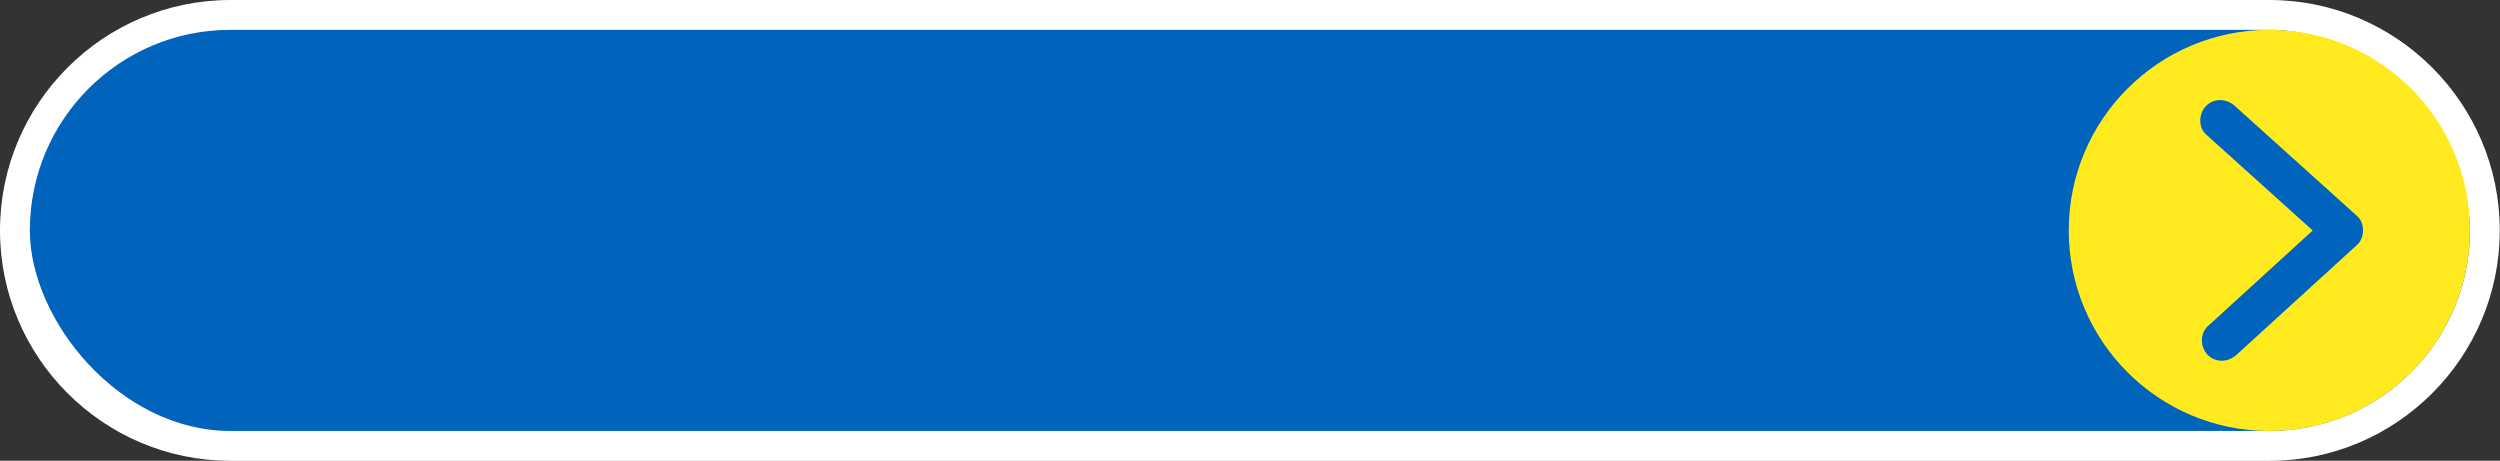
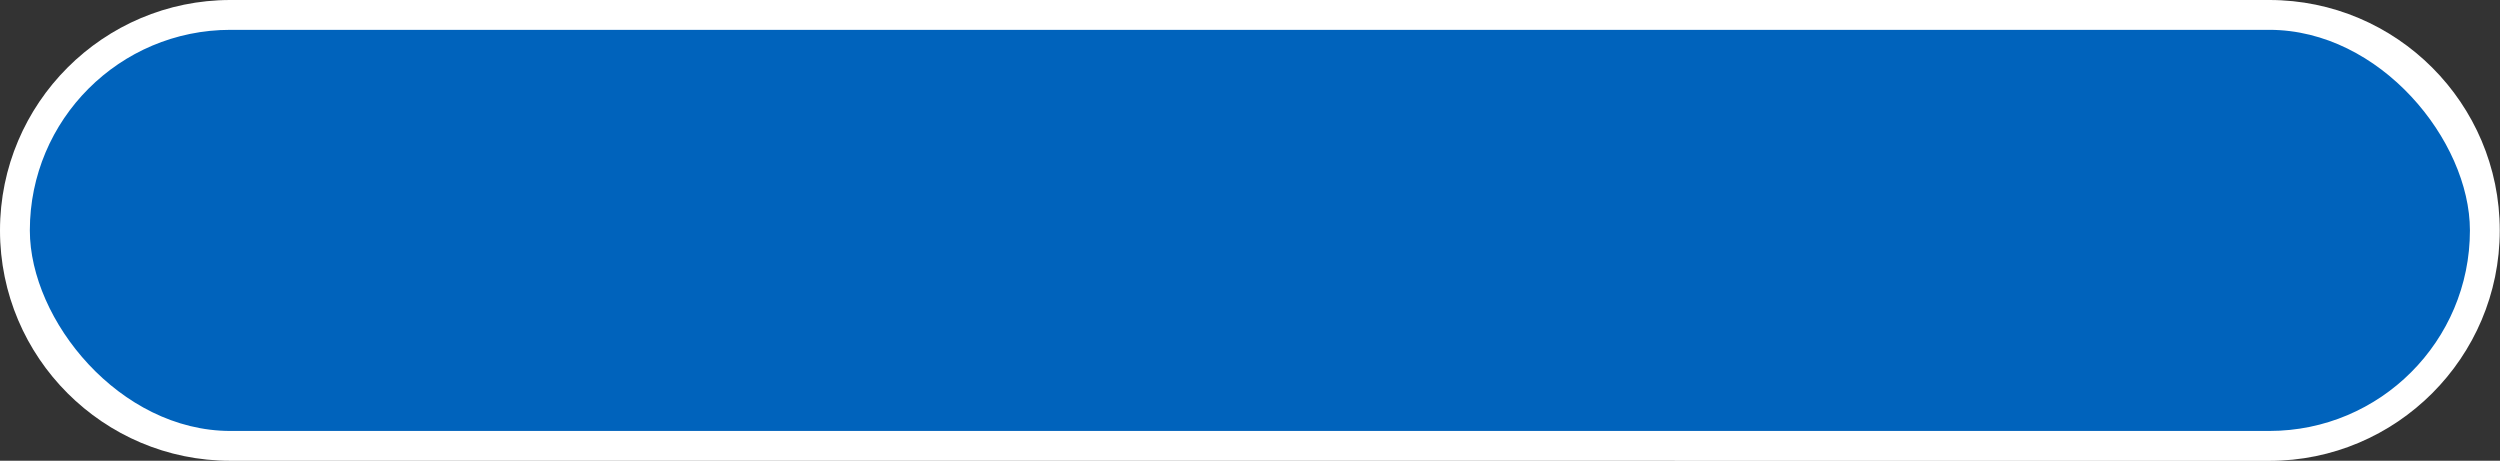
<svg xmlns="http://www.w3.org/2000/svg" height="77.2" preserveAspectRatio="xMidYMid meet" version="1.0" viewBox="0.0 0.0 418.9 77.2" width="418.9" zoomAndPan="magnify">
  <rect x="0.0" y="0.0" width="418.9" height="77.2" fill="#333333" stroke="none" />
  <g id="change1_1">
-     <path d="m38.61,77.21C17.32,77.21,0,59.9,0,38.61S17.32,0,38.61,0h341.64c21.29,0,38.61,17.32,38.61,38.61s-17.32,38.61-38.61,38.61H38.61Z" fill="#fff" />
+     <path d="m38.61,77.21C17.32,77.21,0,59.9,0,38.61S17.32,0,38.61,0h341.64c21.29,0,38.61,17.32,38.61,38.61s-17.32,38.61-38.61,38.61Z" fill="#fff" />
  </g>
  <g id="change2_1">
    <rect fill="#0063bc" height="67.21" rx="33.61" ry="33.61" width="408.86" x="5" y="5" />
  </g>
  <g id="change3_1">
-     <circle cx="380.25" cy="38.61" fill="#ffea20" r="33.61" />
-   </g>
+     </g>
  <g id="change2_2">
    <path d="m394.97,36.21c-5.99-5.39-11.98-10.78-17.97-16.18-.85-.76-1.69-1.52-2.54-2.29-1.36-1.23-3.46-1.34-4.8,0-1.25,1.25-1.37,3.57,0,4.8,5.95,5.36,11.91,10.72,17.86,16.08-5.02,4.58-10.04,9.16-15.06,13.74-.84.77-1.69,1.54-2.53,2.31-1.35,1.24-1.25,3.55,0,4.8,1.35,1.35,3.44,1.24,4.8,0l17.71-16.15c.84-.77,1.69-1.54,2.53-2.31,1.3-1.19,1.32-3.61,0-4.8Z" fill="#0063bc" />
  </g>
</svg>